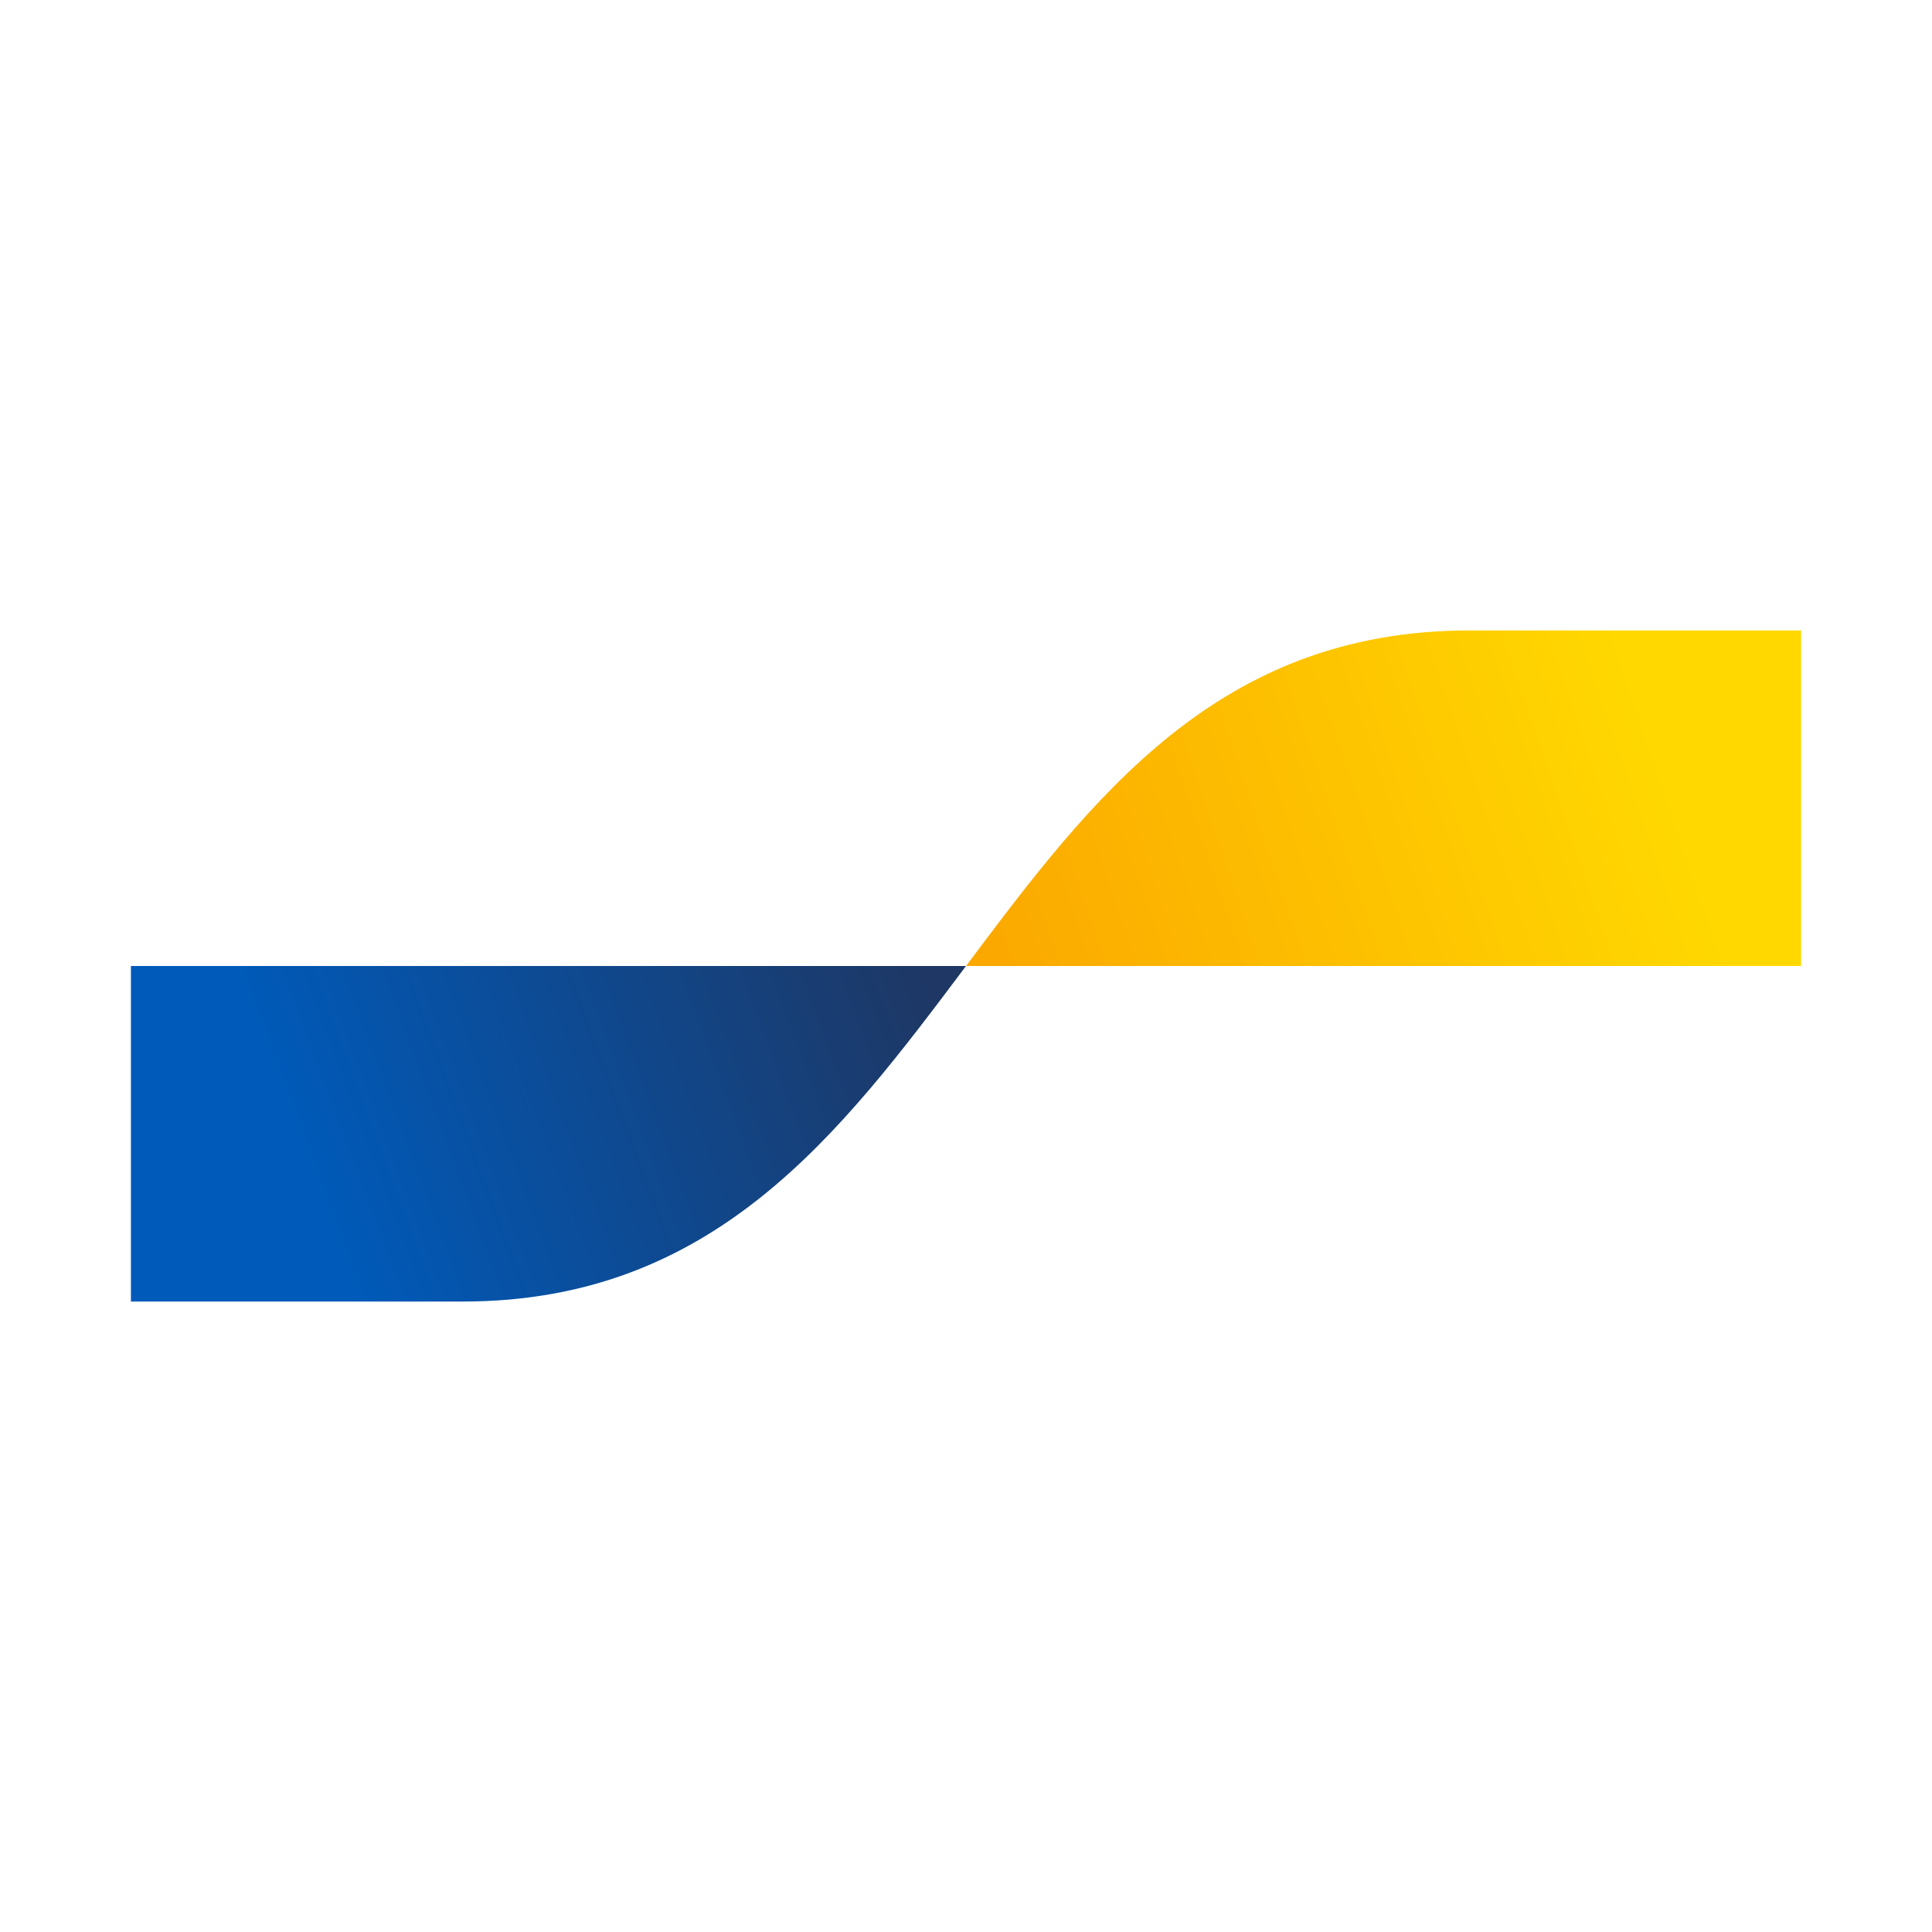
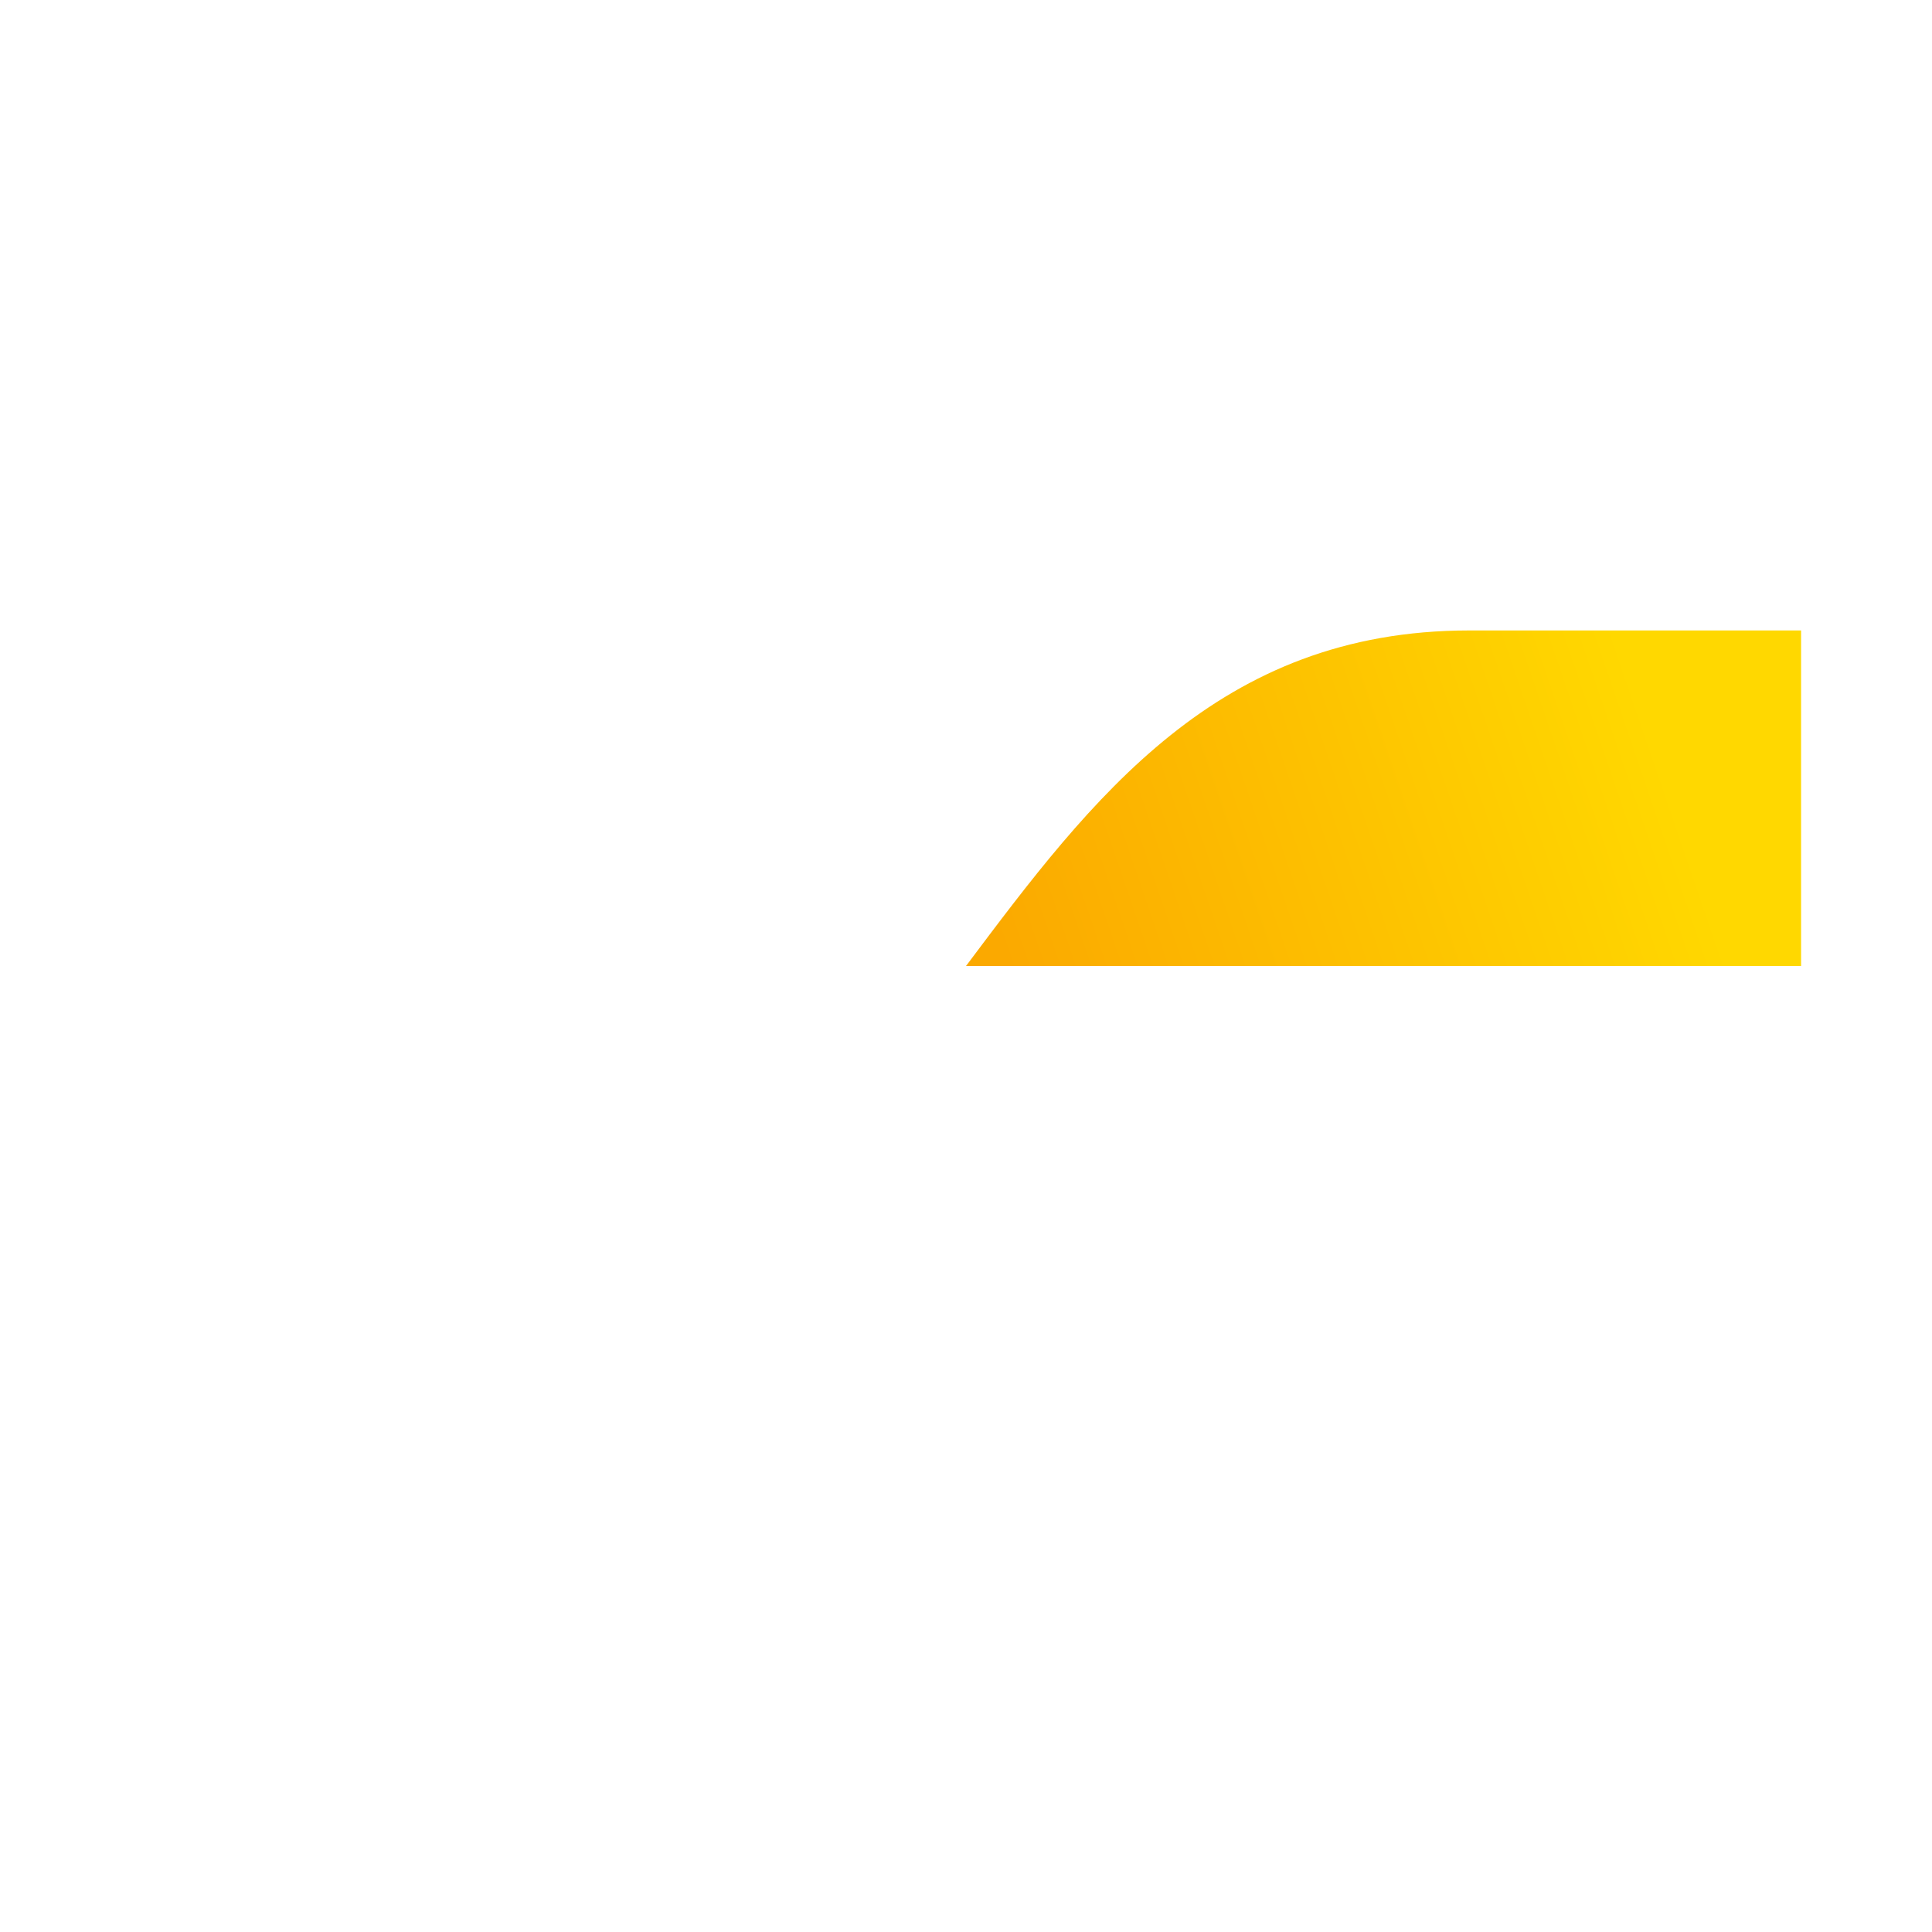
<svg xmlns="http://www.w3.org/2000/svg" width="50" height="50" viewBox="0 0 50 50" fill="none">
-   <path d="M11.974 33.684C18.487 33.684 21.743 29.342 25 25H3.388V33.684H11.974Z" fill="url(#paint0_linear_862_1544)" />
  <path d="M38.026 16.316C31.513 16.316 28.256 20.658 25 25H46.612V16.316H38.026Z" fill="url(#paint1_linear_862_1544)" />
  <defs>
    <linearGradient id="paint0_linear_862_1544" x1="7.76" y1="29.743" x2="23.57" y2="23.871" gradientUnits="userSpaceOnUse">
      <stop stop-color="#005AB9" />
      <stop offset="1" stop-color="#1E3764" />
    </linearGradient>
    <linearGradient id="paint1_linear_862_1544" x1="26.308" y1="25.753" x2="43.095" y2="20.026" gradientUnits="userSpaceOnUse">
      <stop stop-color="#FBA900" />
      <stop offset="1" stop-color="#FFD800" />
    </linearGradient>
  </defs>
</svg>